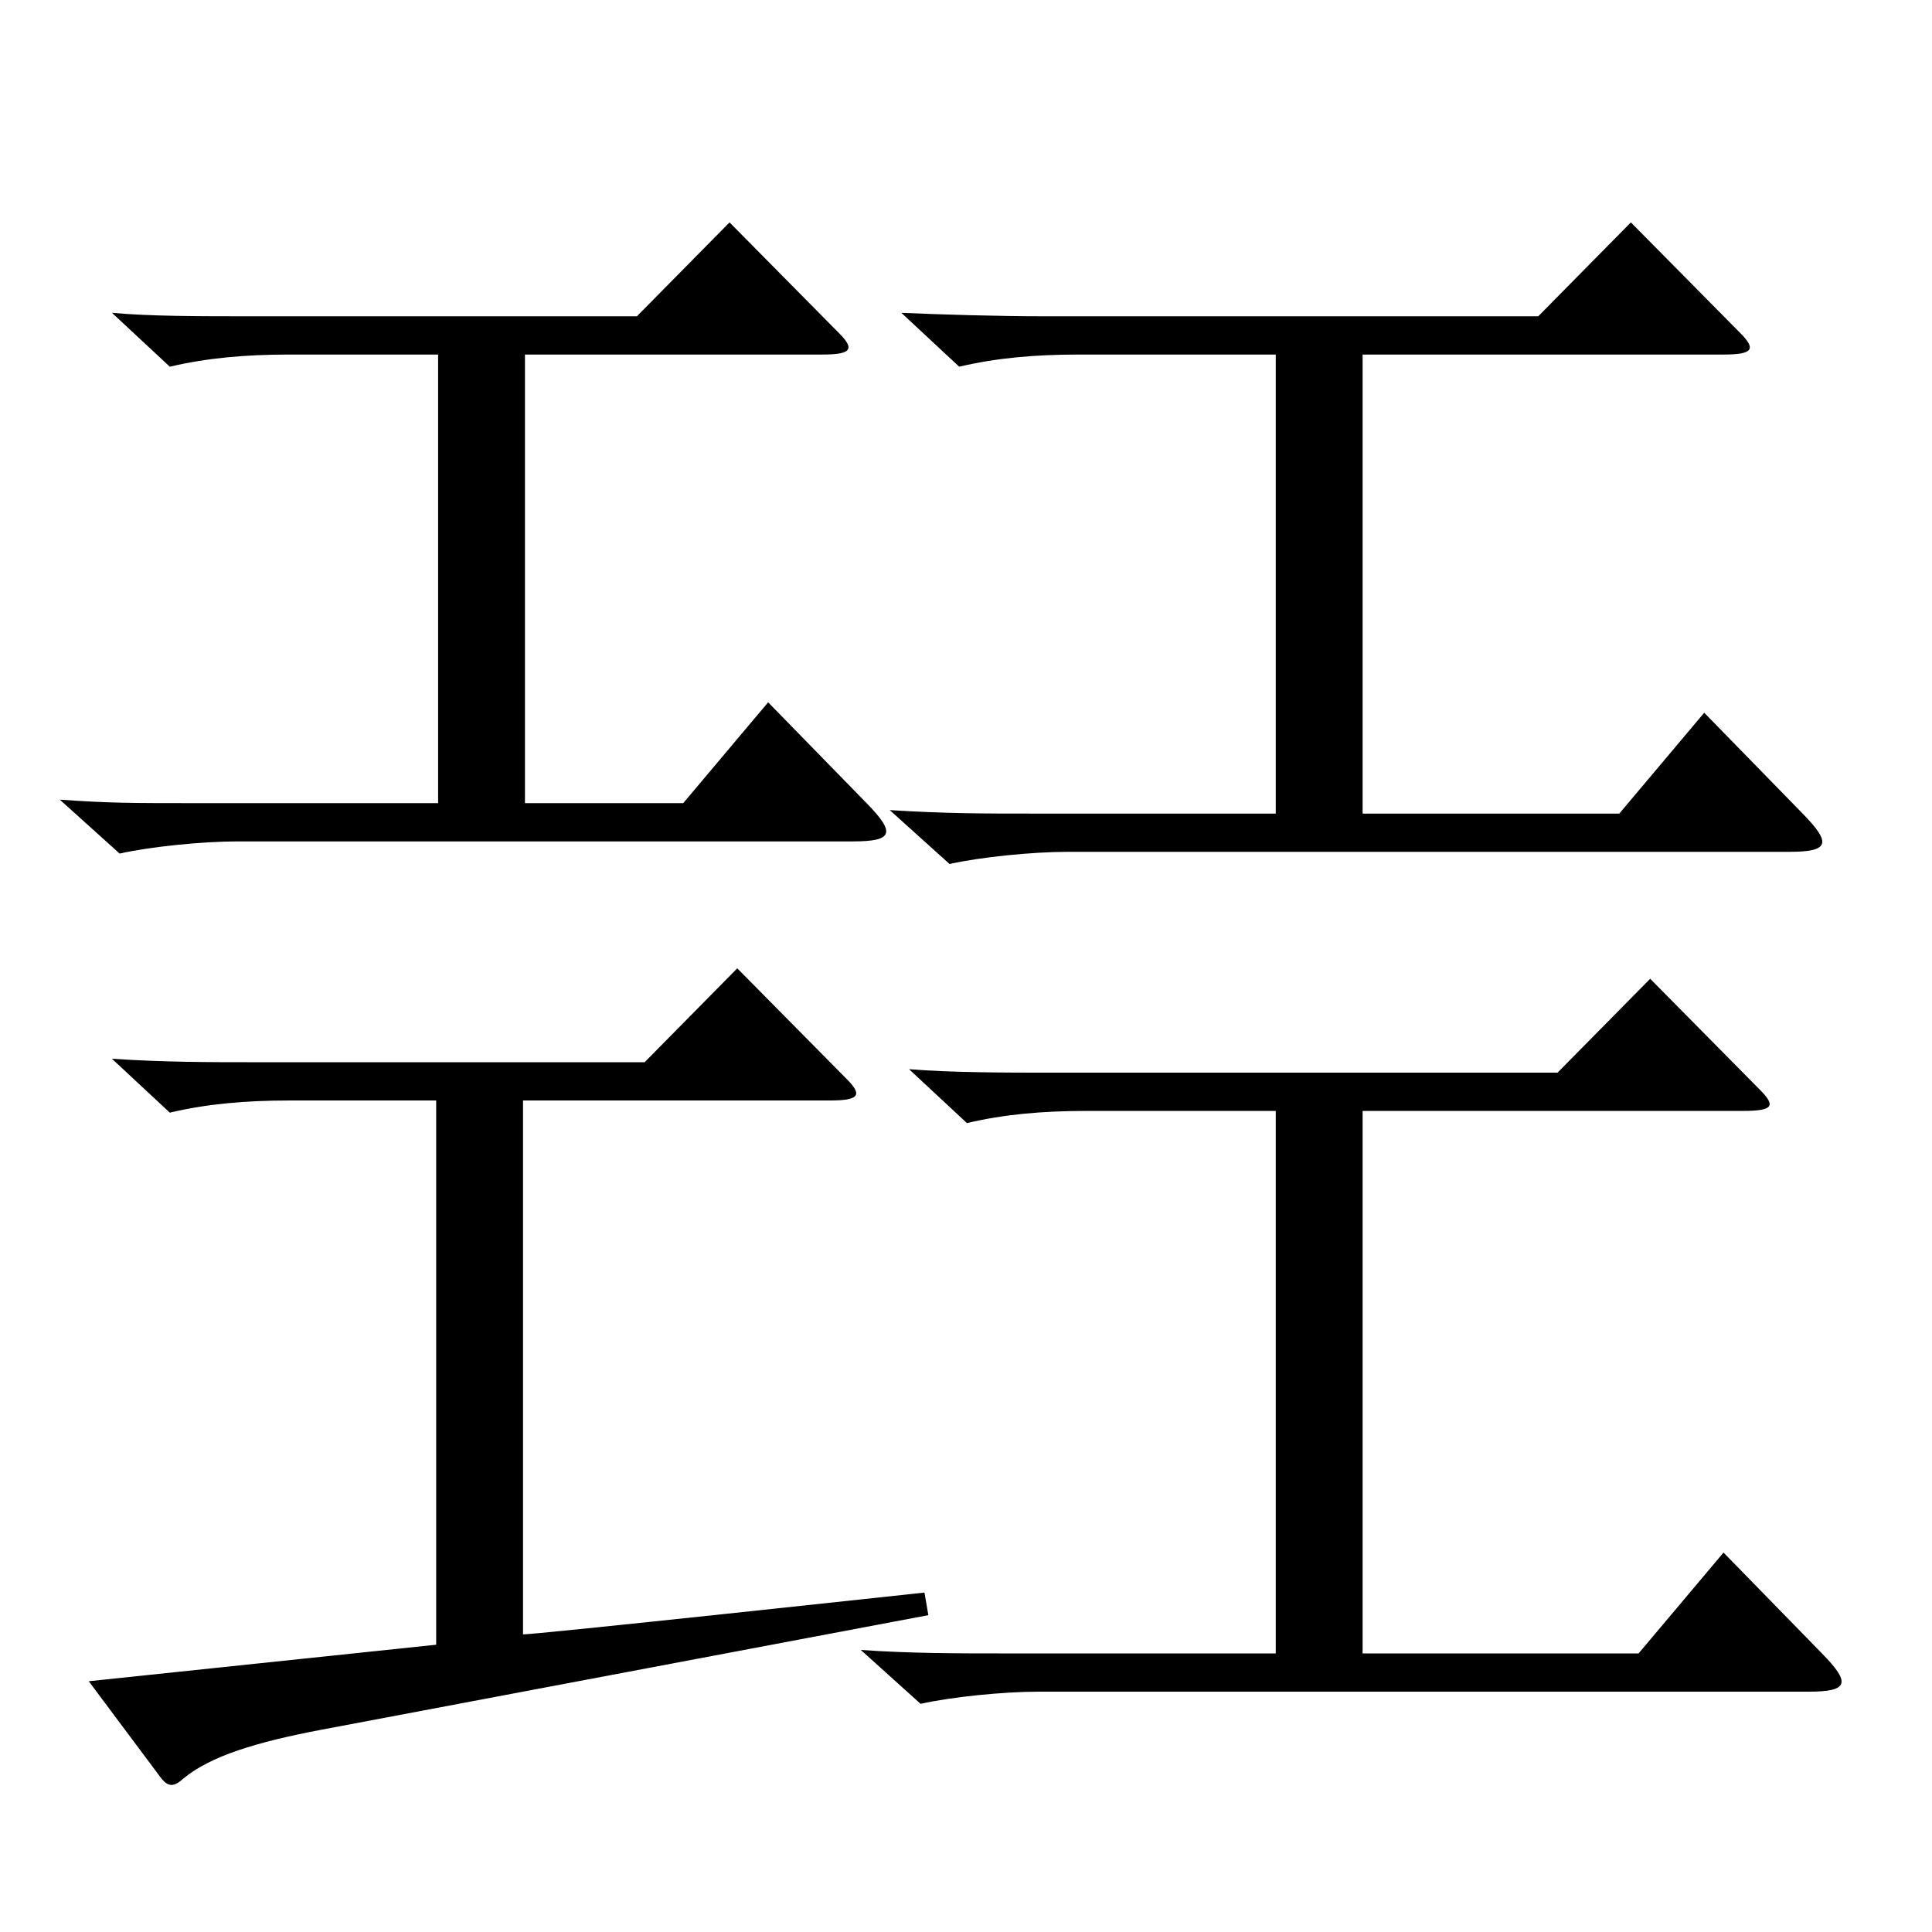
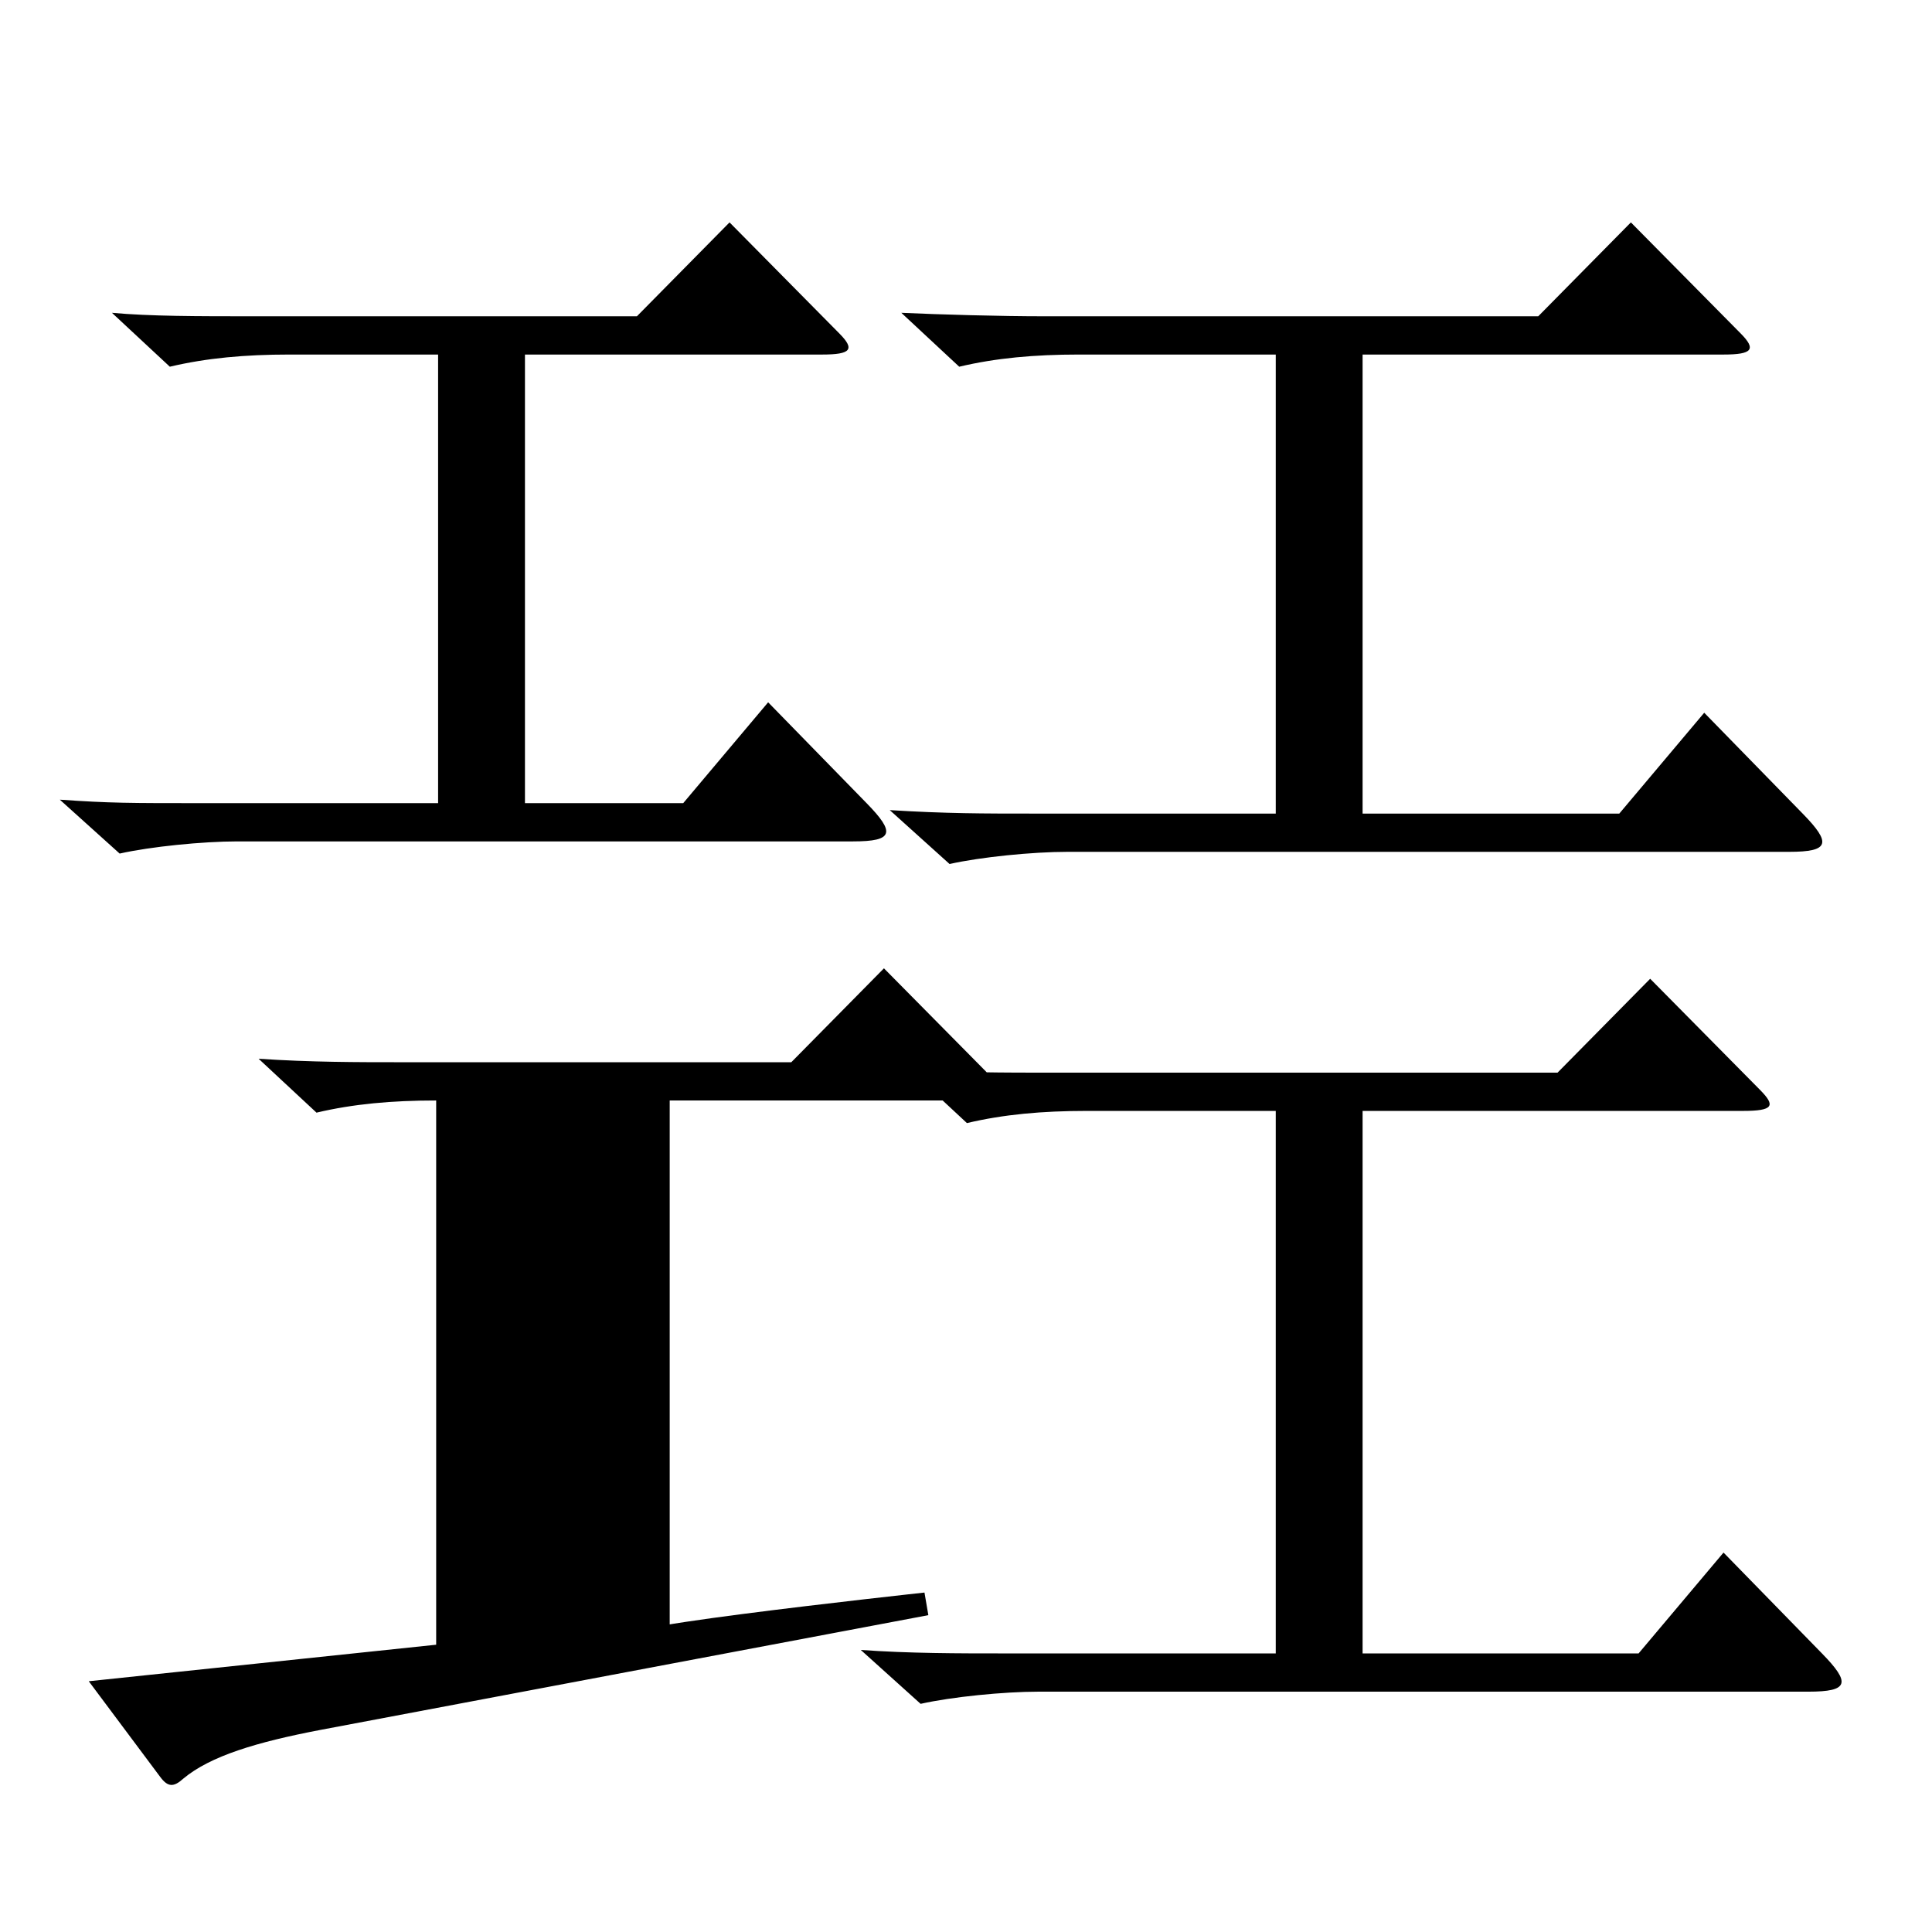
<svg xmlns="http://www.w3.org/2000/svg" version="1.1" id="图层_1" x="0px" y="0px" width="1000px" height="1000px" viewBox="0 0 1000 1000" enable-background="new 0 0 1000 1000" xml:space="preserve">
-   <path d="M149.84,183.509c-22.977,0-42.957,1.8-61.938,6.3l-29.97-27.9c19.979,1.801,43.956,1.801,73.926,1.801h197.8l47.952-48.6  l56.942,57.6c7.992,8.1,5.994,10.8-8.991,10.8H271.717v232.198h81.918l43.955-52.2l50.949,52.2c14.984,15.3,13.985,19.8-6.993,19.8  H122.867c-17.982,0-44.955,2.7-60.938,6.3L30.96,413.907c25.974,1.8,35.964,1.8,73.925,1.8h121.878V183.509H149.84z   M478.509,824.304l1.998,11.7l-314.683,59.399c-32.967,6.3-56.943,13.5-70.929,25.2c-4.995,4.5-7.992,4.5-11.988-0.9l-36.963-49.499  l179.819-18.9V569.605H149.84c-22.977,0-42.957,1.801-61.938,6.3l-29.97-27.899c26.973,1.8,50.948,1.8,73.926,1.8h201.796  l47.952-48.6l56.942,57.6c7.992,8.101,5.994,10.8-8.991,10.8h-158.84v276.299C270.718,846.804,478.509,824.304,478.509,824.304z   M519.468,855.804h140.857V575.006h-97.901c-22.977,0-42.956,1.8-61.938,6.3l-29.97-27.899c21.978,1.8,50.948,1.8,73.926,1.8  h261.736l47.951-48.6l56.942,57.6c7.992,8.1,6.993,10.8-8.991,10.8H705.28v280.798h142.855l43.956-52.199l50.948,52.199  c14.985,15.3,13.986,19.8-6.993,19.8H537.449c-17.981,0-44.955,2.7-60.938,6.3l-30.969-27.899  C470.517,855.804,496.49,855.804,519.468,855.804z M558.428,183.509c-22.977,0-42.956,1.8-61.938,6.3l-29.97-27.9  c19.98,0.9,50.949,1.801,73.926,1.801h255.742l47.951-48.6l56.943,57.6c7.991,8.1,5.993,10.8-8.991,10.8H705.28v237.598h132.865  l43.956-52.199l50.948,52.199c14.985,15.3,13.986,19.8-6.992,19.8H552.434c-17.981,0-44.954,2.7-60.938,6.301l-30.969-27.9  c28.971,1.8,48.951,1.8,73.926,1.8h125.873V183.509H558.428z" />
+   <path d="M149.84,183.509c-22.977,0-42.957,1.8-61.938,6.3l-29.97-27.9c19.979,1.801,43.956,1.801,73.926,1.801h197.8l47.952-48.6  l56.942,57.6c7.992,8.1,5.994,10.8-8.991,10.8H271.717v232.198h81.918l43.955-52.2l50.949,52.2c14.984,15.3,13.985,19.8-6.993,19.8  H122.867c-17.982,0-44.955,2.7-60.938,6.3L30.96,413.907c25.974,1.8,35.964,1.8,73.925,1.8h121.878V183.509H149.84z   M478.509,824.304l1.998,11.7l-314.683,59.399c-32.967,6.3-56.943,13.5-70.929,25.2c-4.995,4.5-7.992,4.5-11.988-0.9l-36.963-49.499  l179.819-18.9V569.605c-22.977,0-42.957,1.801-61.938,6.3l-29.97-27.899c26.973,1.8,50.948,1.8,73.926,1.8h201.796  l47.952-48.6l56.942,57.6c7.992,8.101,5.994,10.8-8.991,10.8h-158.84v276.299C270.718,846.804,478.509,824.304,478.509,824.304z   M519.468,855.804h140.857V575.006h-97.901c-22.977,0-42.956,1.8-61.938,6.3l-29.97-27.899c21.978,1.8,50.948,1.8,73.926,1.8  h261.736l47.951-48.6l56.942,57.6c7.992,8.1,6.993,10.8-8.991,10.8H705.28v280.798h142.855l43.956-52.199l50.948,52.199  c14.985,15.3,13.986,19.8-6.993,19.8H537.449c-17.981,0-44.955,2.7-60.938,6.3l-30.969-27.899  C470.517,855.804,496.49,855.804,519.468,855.804z M558.428,183.509c-22.977,0-42.956,1.8-61.938,6.3l-29.97-27.9  c19.98,0.9,50.949,1.801,73.926,1.801h255.742l47.951-48.6l56.943,57.6c7.991,8.1,5.993,10.8-8.991,10.8H705.28v237.598h132.865  l43.956-52.199l50.948,52.199c14.985,15.3,13.986,19.8-6.992,19.8H552.434c-17.981,0-44.954,2.7-60.938,6.301l-30.969-27.9  c28.971,1.8,48.951,1.8,73.926,1.8h125.873V183.509H558.428z" />
</svg>